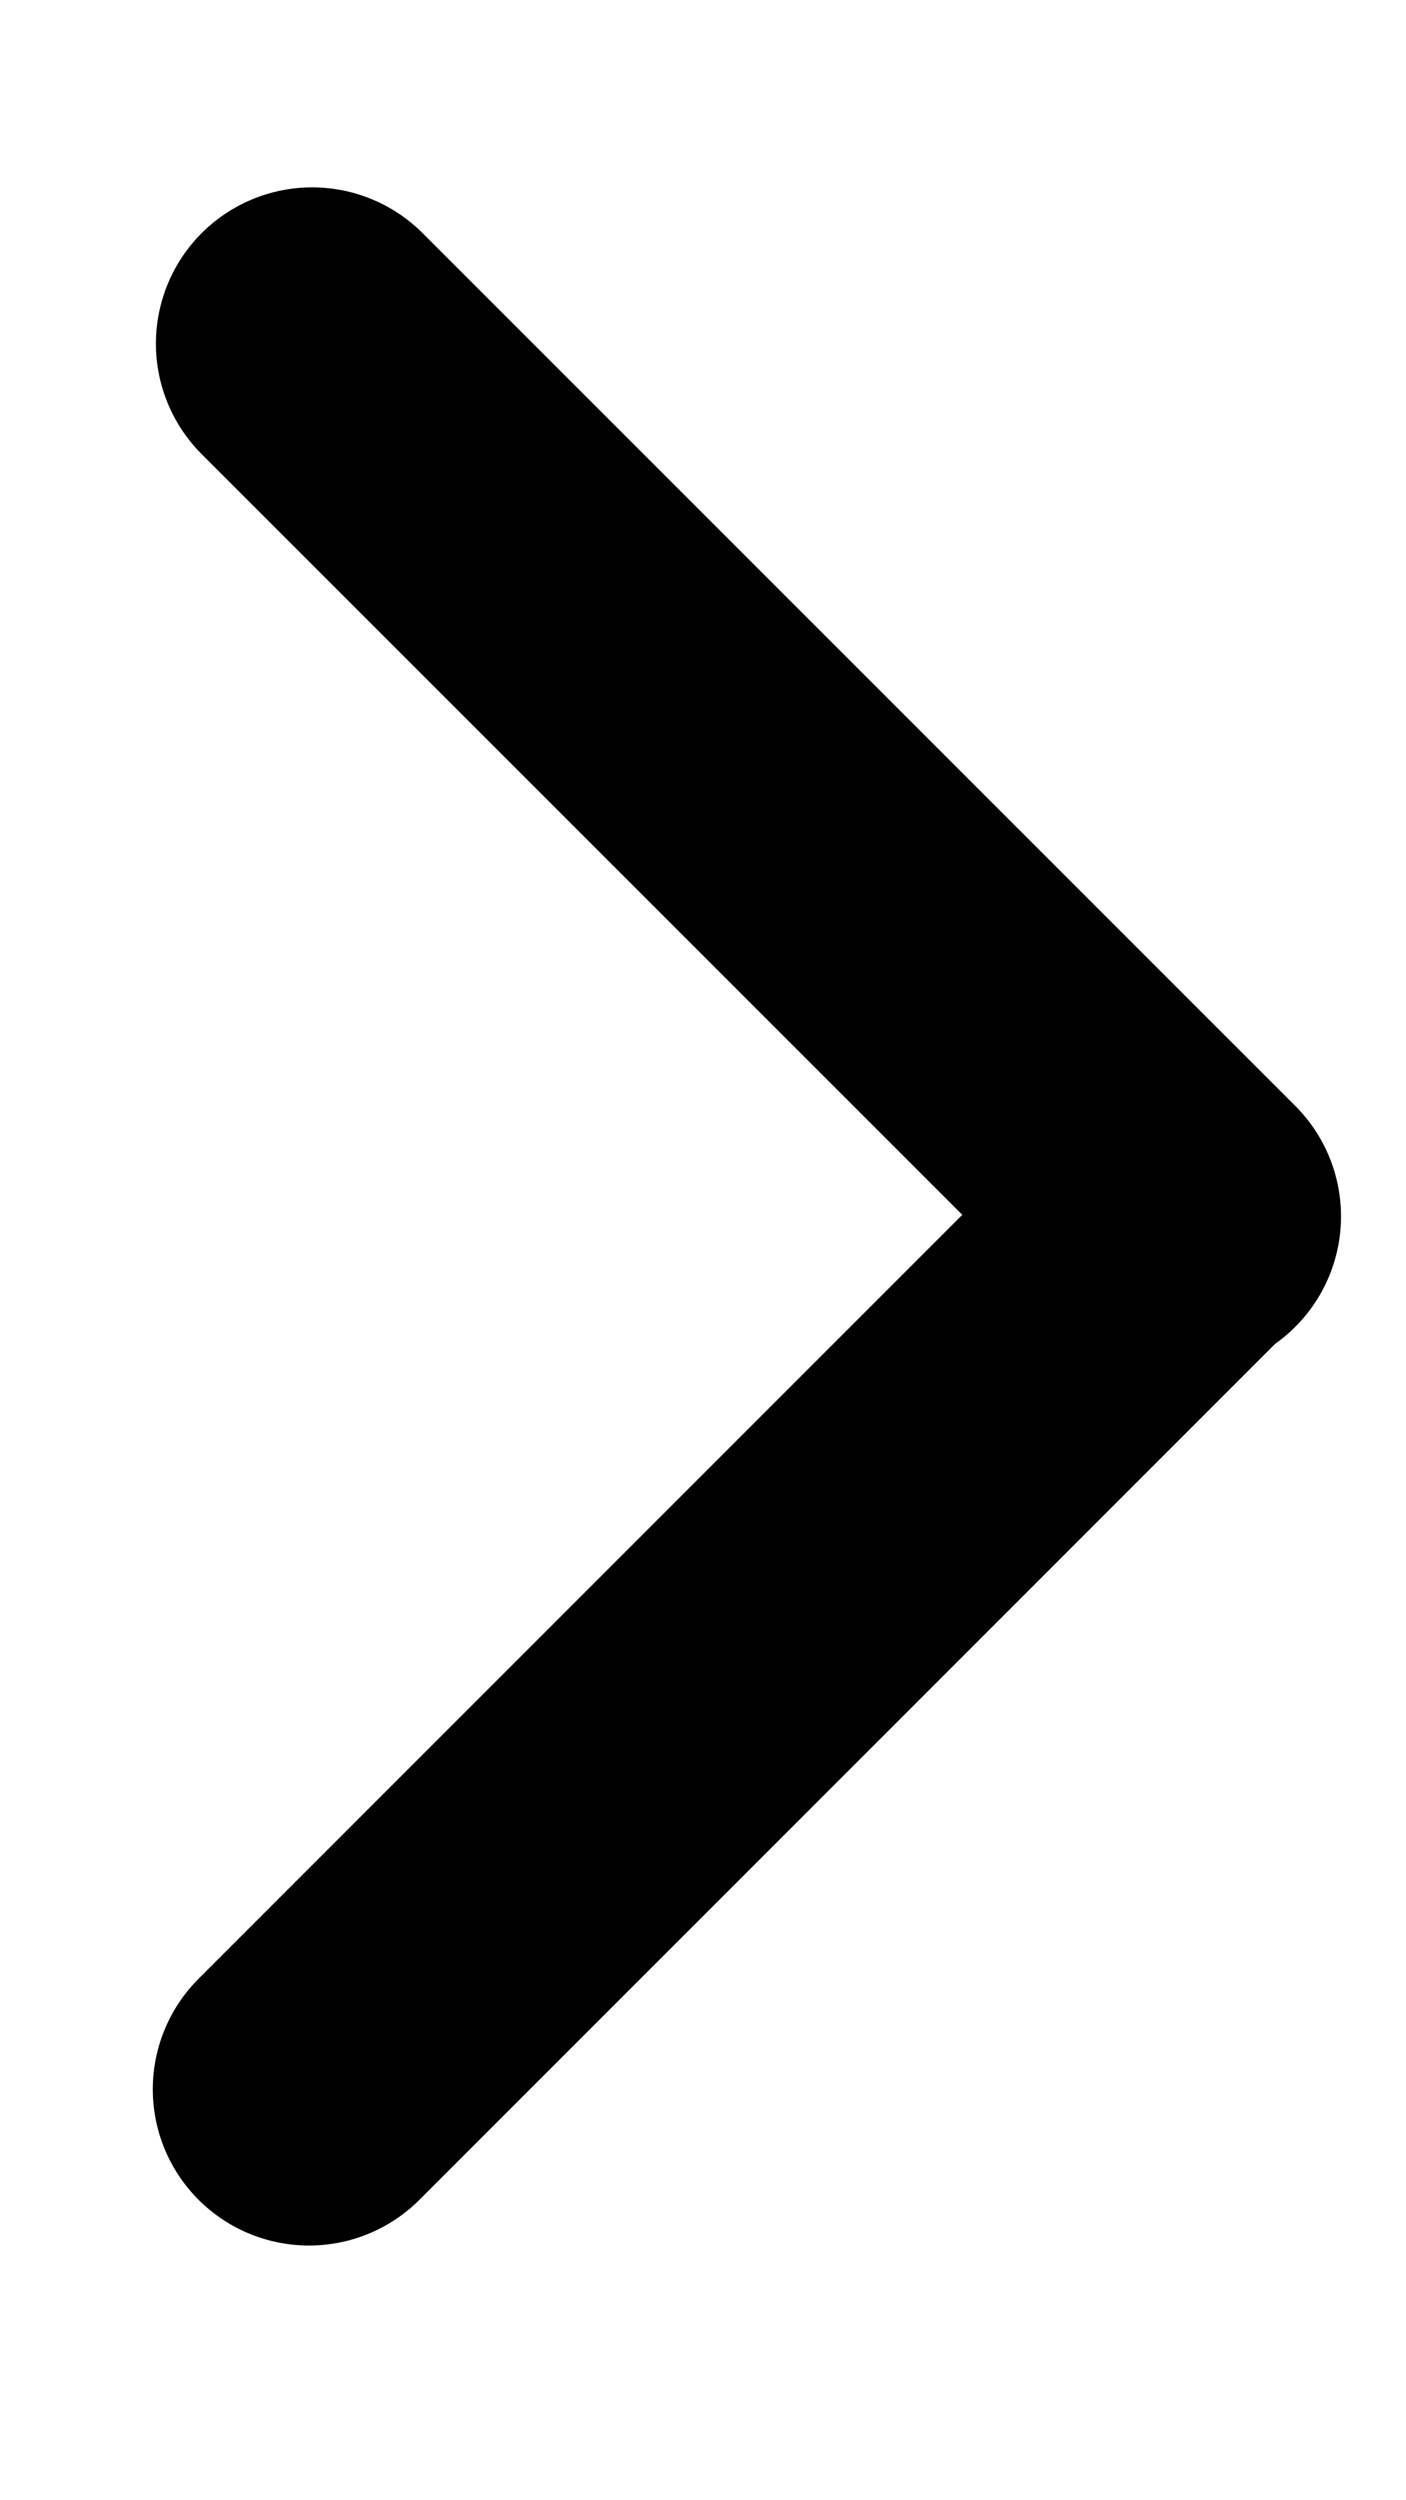
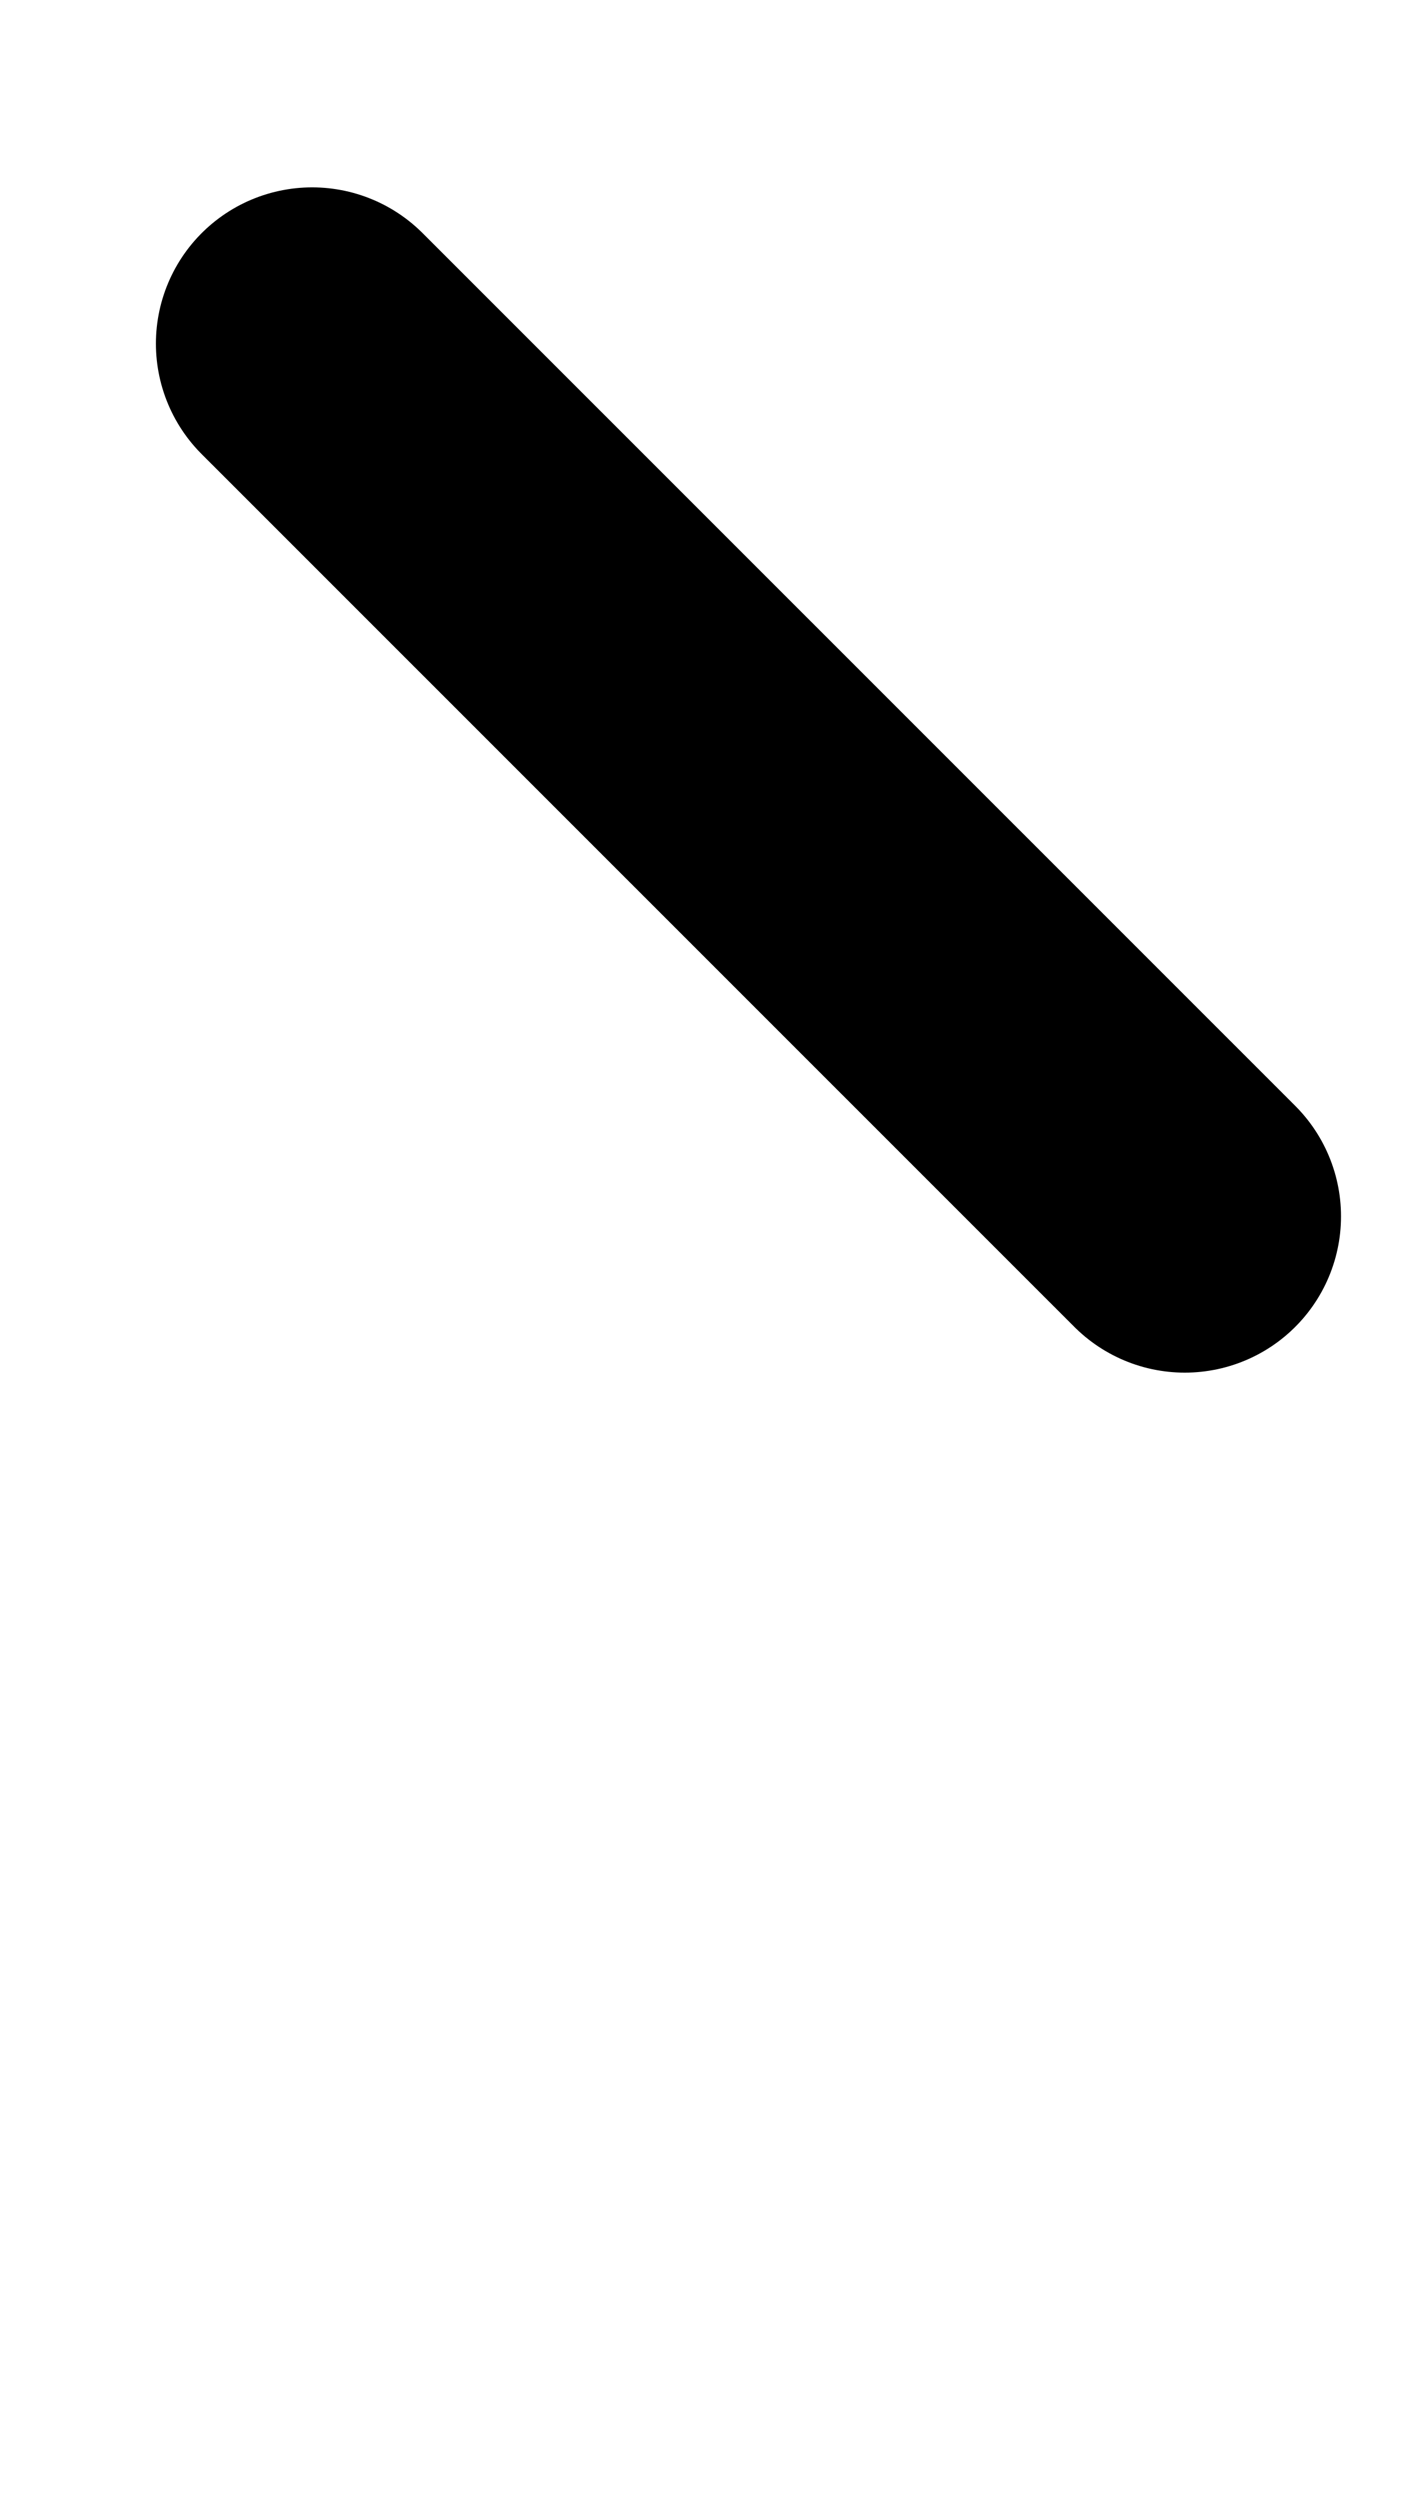
<svg xmlns="http://www.w3.org/2000/svg" width="9" height="16" viewBox="0 0 9 16" fill="none">
-   <line x1="1.978" y1="13.37" x2="7.564" y2="7.784" stroke="black" stroke-width="2" stroke-linecap="round" />
  <line x1="7.584" y1="7.784" x2="1.998" y2="2.199" stroke="black" stroke-width="2" stroke-linecap="round" />
</svg>